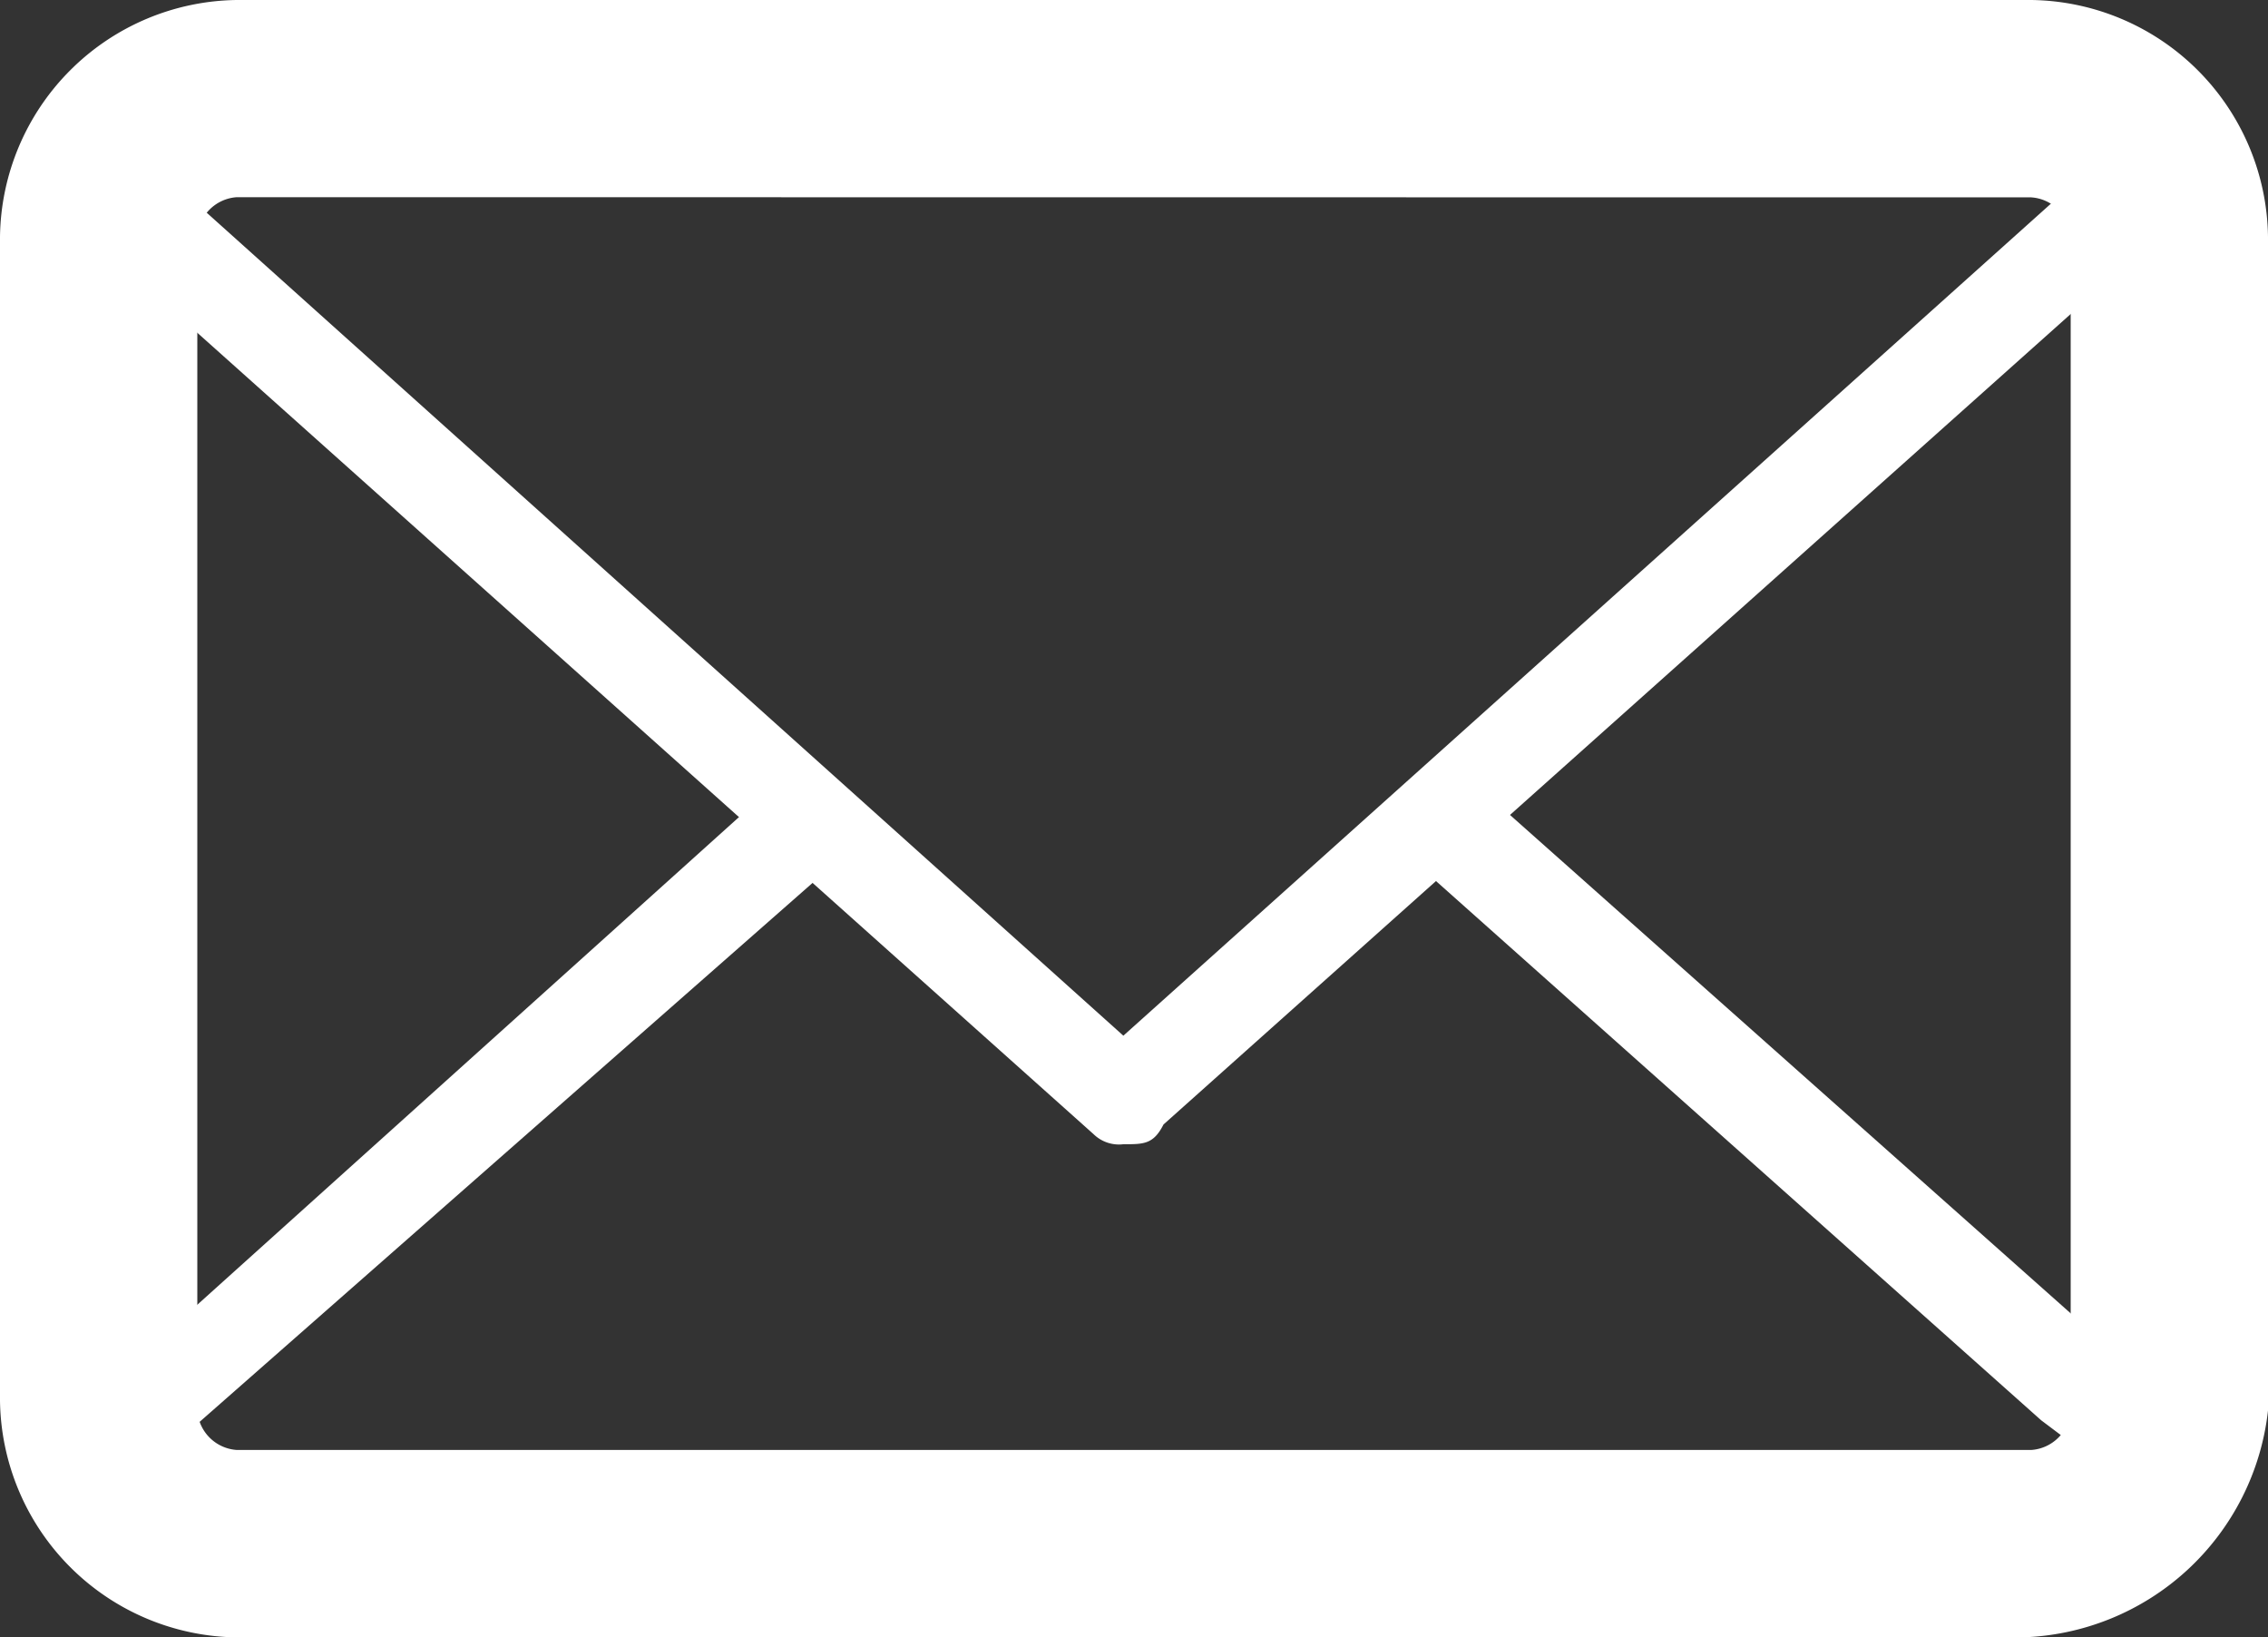
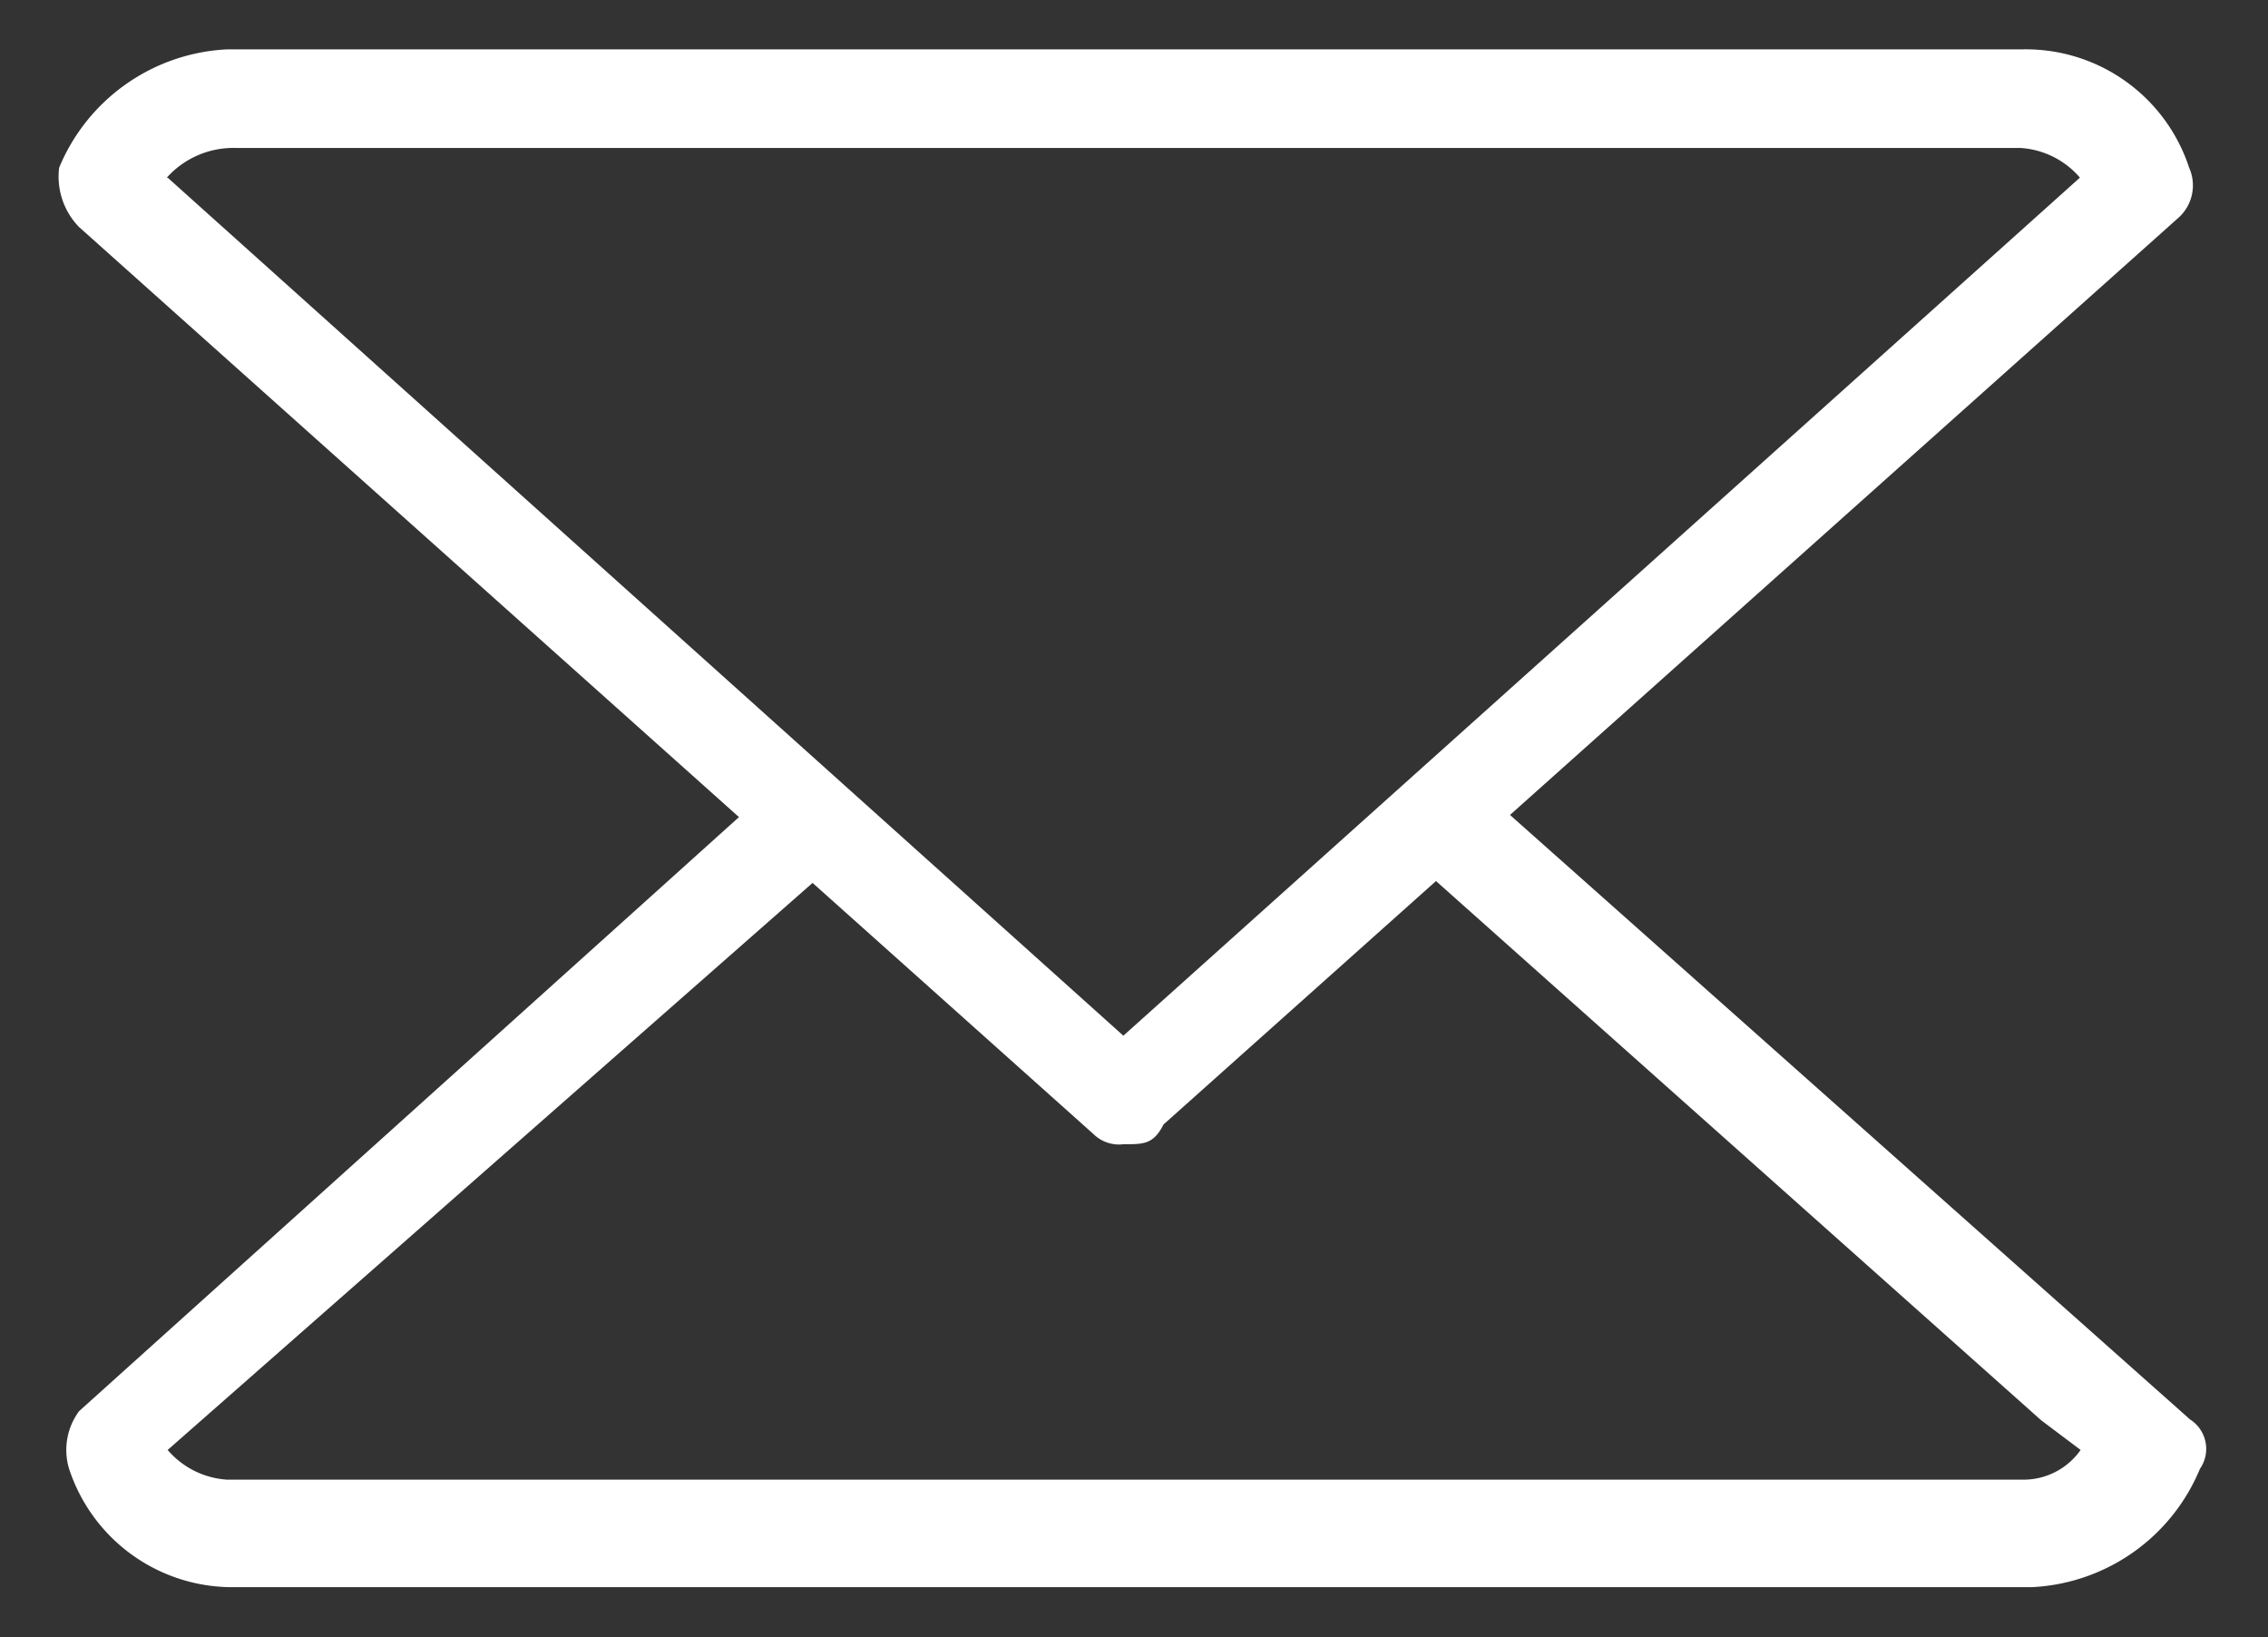
<svg xmlns="http://www.w3.org/2000/svg" viewBox="4891 730 13 9.383">
  <rect x="4891" y="730" width="13" height="9.383" fill="#333333" stroke="none" />
  <defs>
    <style>
      .cls-1 {
        fill: #fff;
      }
    </style>
  </defs>
  <g id="icono_correo_" data-name="icono correo " transform="translate(4891 730)">
-     <path id="Path_30" data-name="Path 30" class="cls-1" d="M11.587,9.383H1.357A1.375,1.375,0,0,1,0,8.026V1.357A1.375,1.375,0,0,1,1.357,0H11.643A1.375,1.375,0,0,1,13,1.357V8.083a1.462,1.462,0,0,1-1.413,1.3ZM1.357,1.13a.243.243,0,0,0-.226.226V8.083a.243.243,0,0,0,.226.226H11.643a.243.243,0,0,0,.226-.226V1.357a.243.243,0,0,0-.226-.226Z" />
    <path id="Path_31" data-name="Path 31" class="cls-1" d="M11.986,11.552,8.369,8.33a.28.28,0,0,1,.4-.4l4.07,3.617a.2.2,0,0,1,.057.283,1.1,1.1,0,0,1-.961.678H1.643a.985.985,0,0,1-.961-.678A.374.374,0,0,1,.739,11.5L4.7,7.935a.28.28,0,0,1,.4.4L1.247,11.722a.489.489,0,0,0,.339.17H11.873a.4.4,0,0,0,.339-.17l-.226-.17" transform="translate(-0.286 -3.413)" />
    <path id="Path_32" data-name="Path 32" class="cls-1" d="M6.7,6.774a.208.208,0,0,1-.17-.057L.713,1.517A.415.415,0,0,1,.6,1.178,1.1,1.1,0,0,1,1.561.5H11.848a.985.985,0,0,1,.961.678.249.249,0,0,1-.057.283L6.93,6.661c-.057.113-.113.113-.226.113ZM1.222,1.235,6.7,6.152l5.483-4.917a.489.489,0,0,0-.339-.17H1.617a.513.513,0,0,0-.4.17Z" transform="translate(-0.261 -0.217)" />
  </g>
</svg>